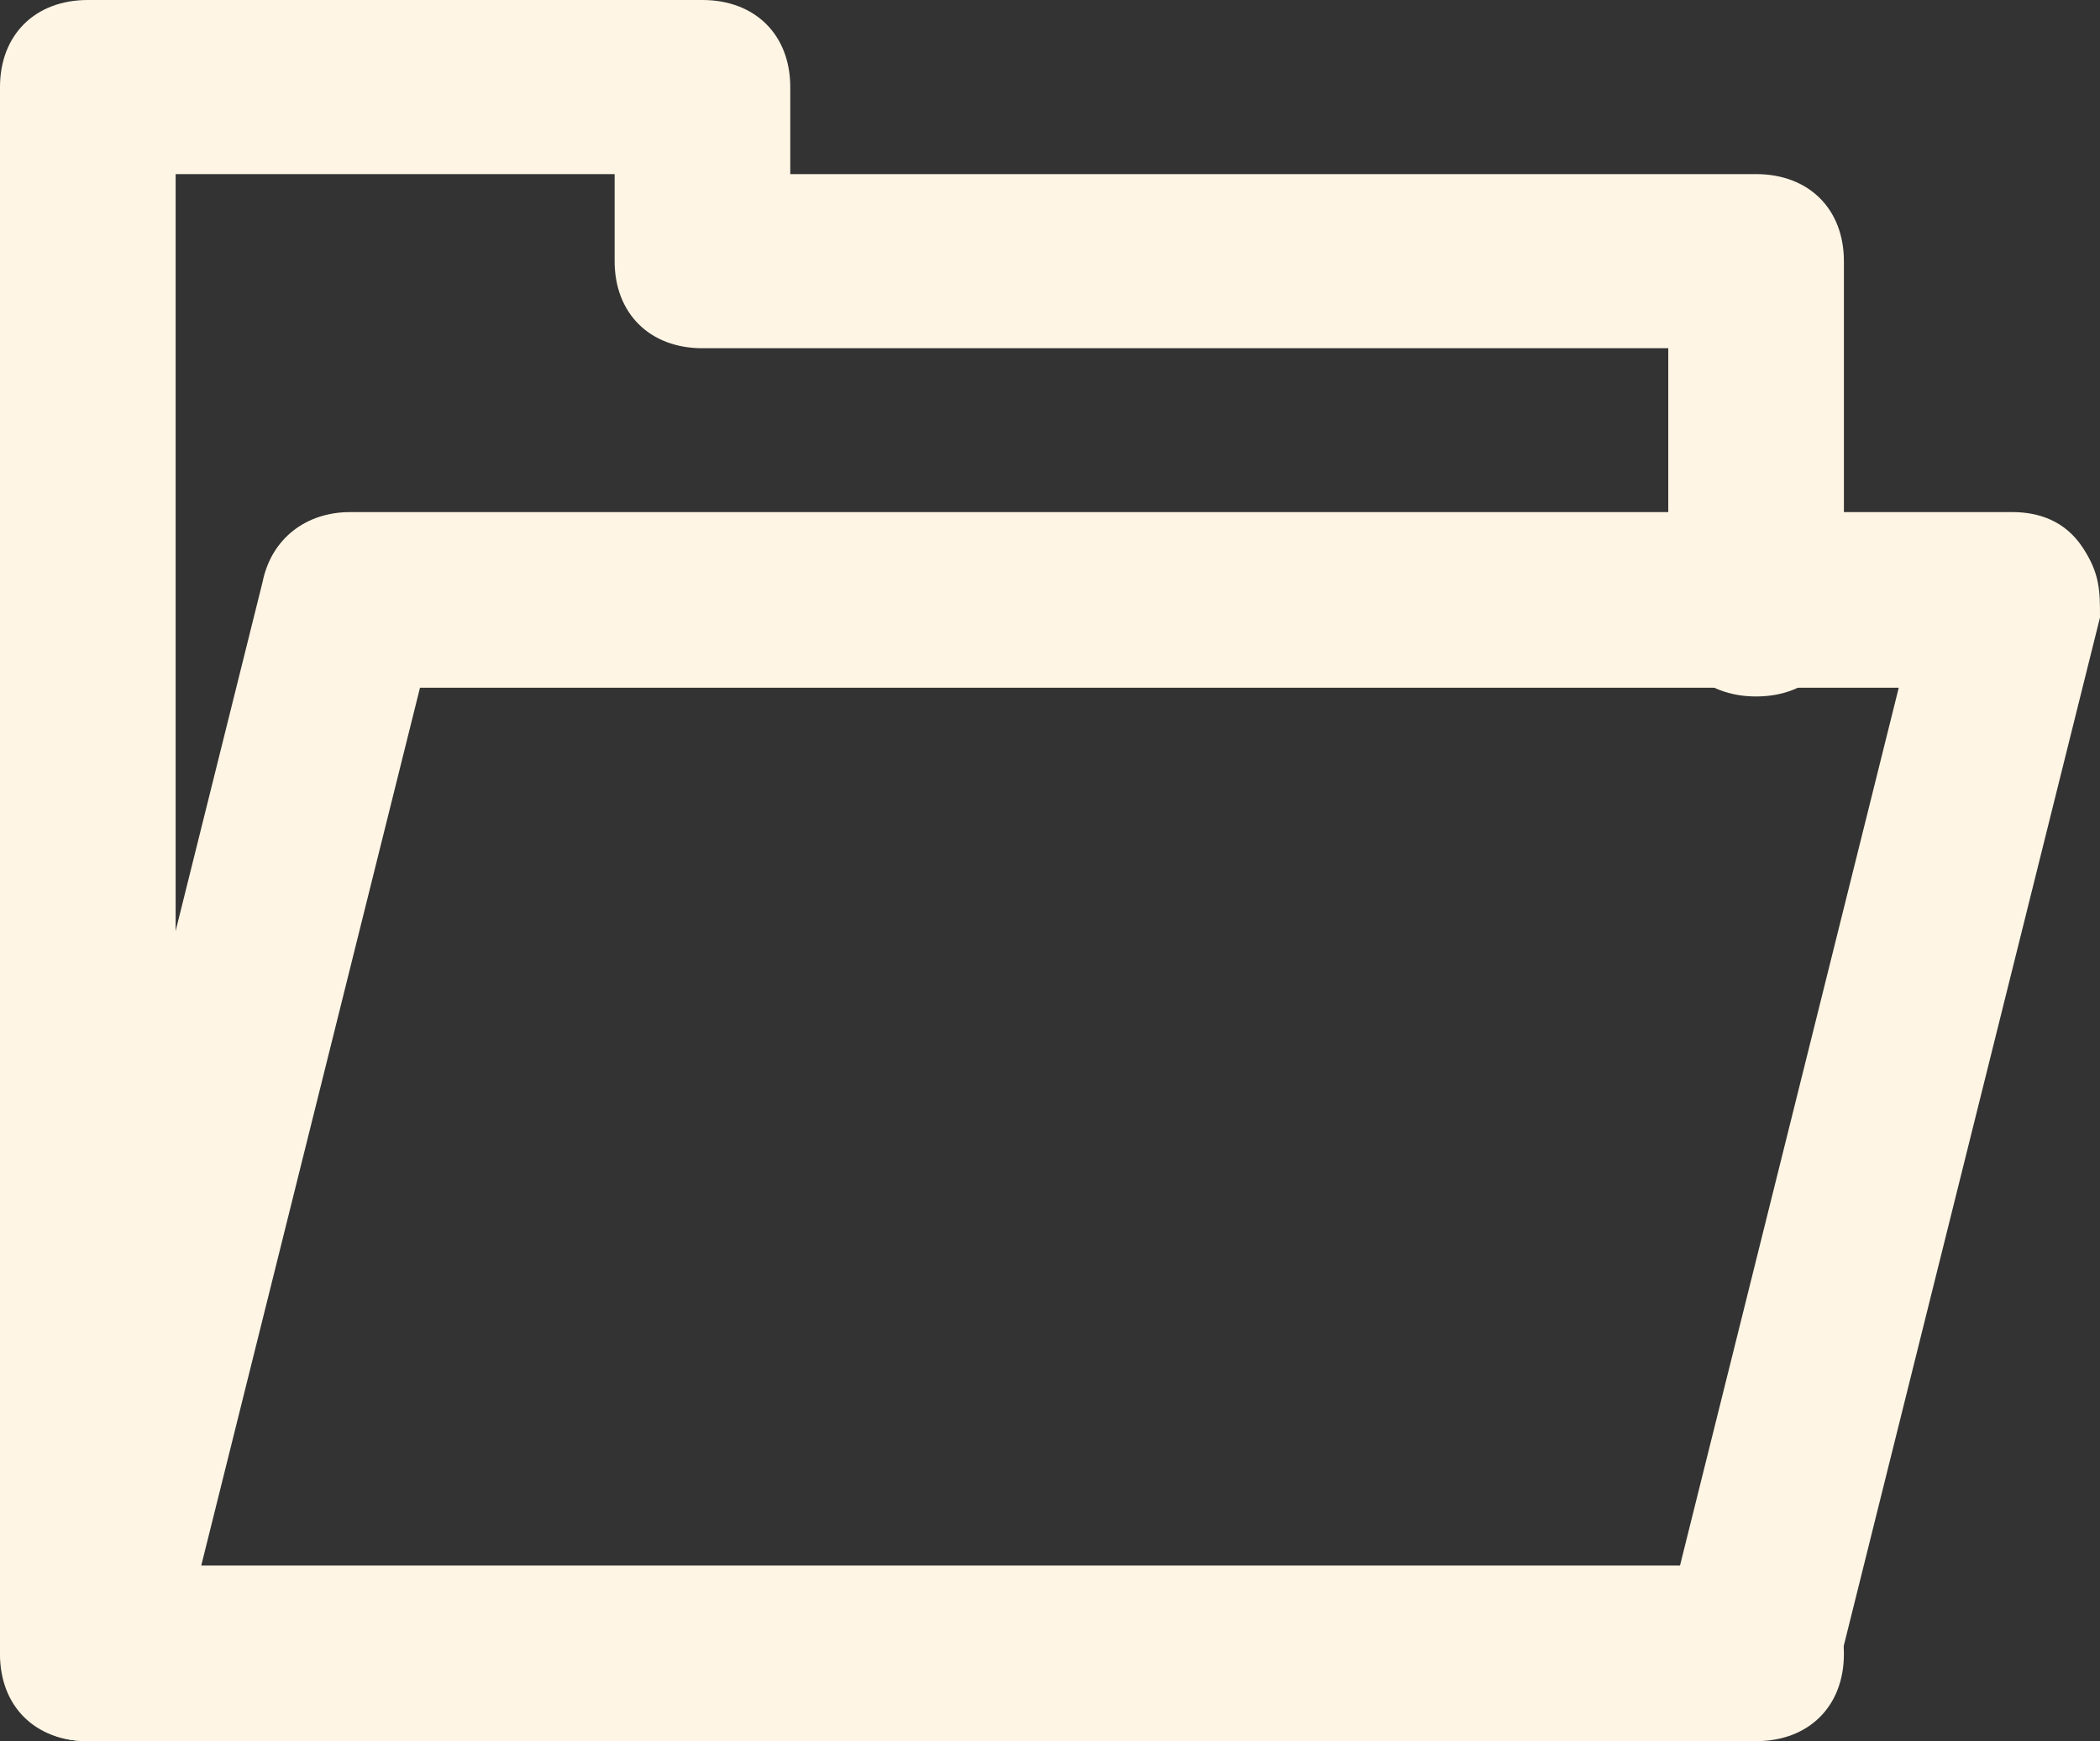
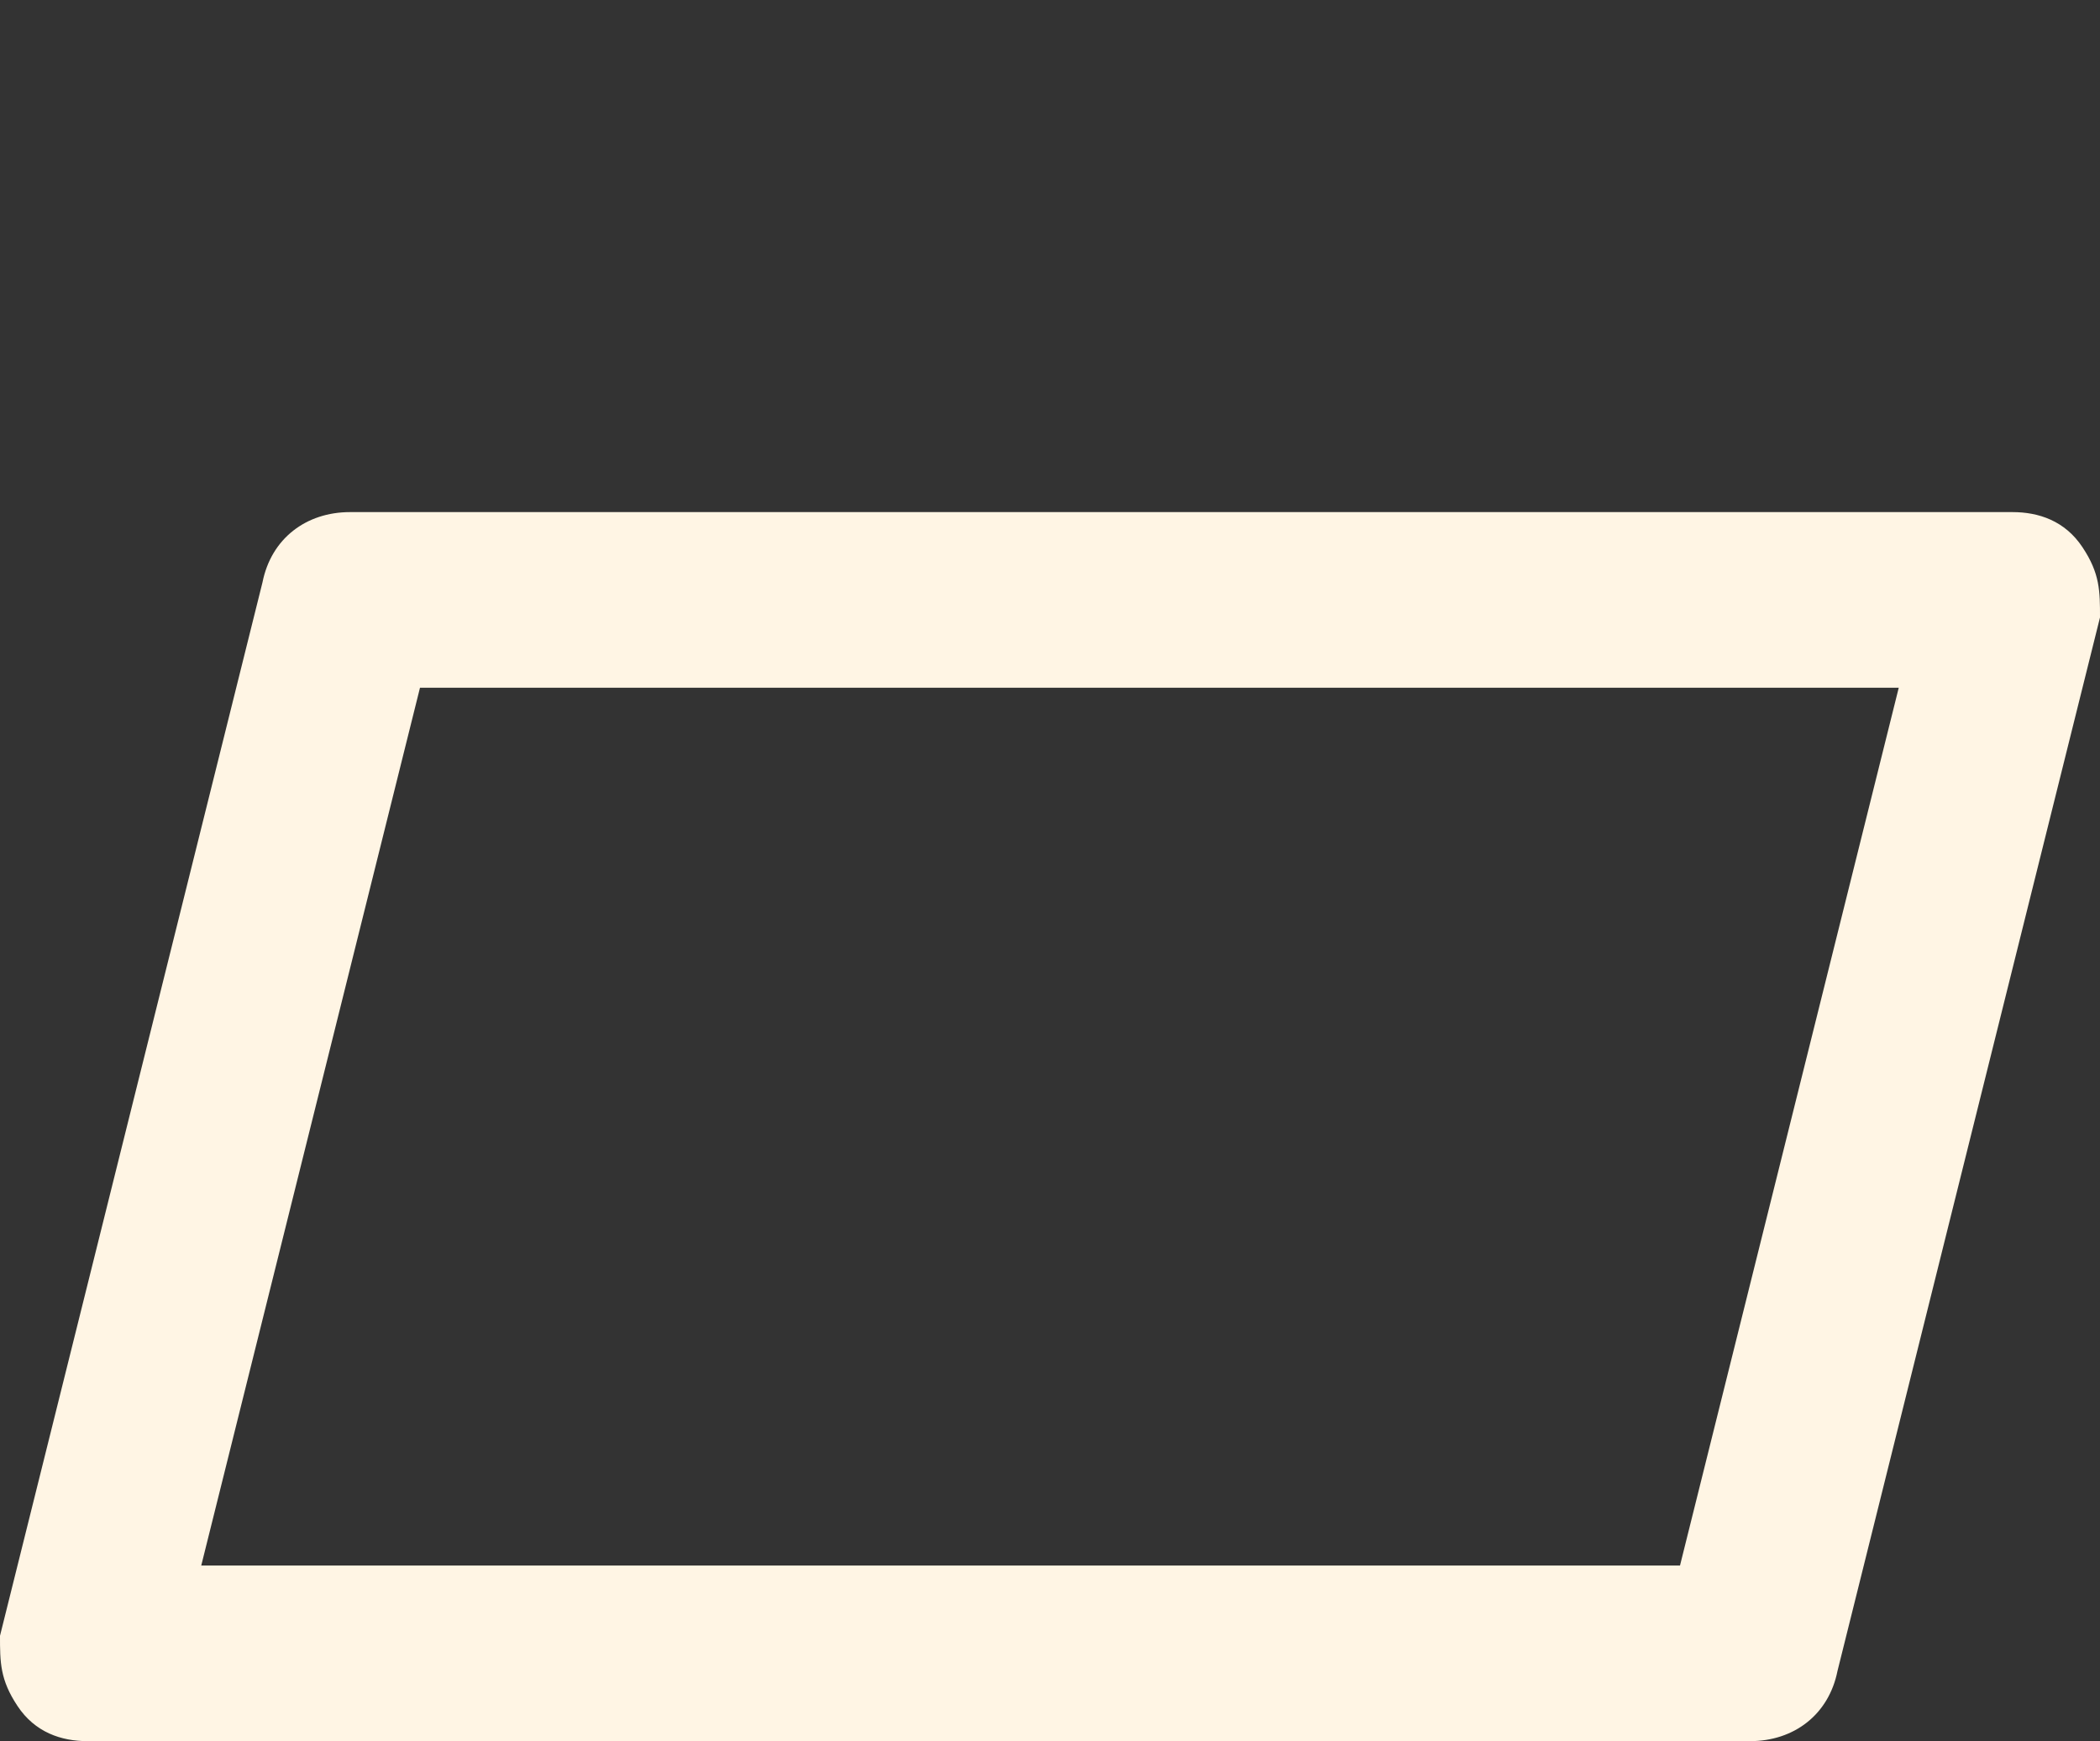
<svg xmlns="http://www.w3.org/2000/svg" width="41" height="34" viewBox="0 0 41 34">
  <rect x="0" y="0" width="41" height="34" fill="#333333" stroke="none" />
  <g fill="#FFF5E4">
-     <path d="M34.286,34 L1.714,34 C0.686,34 0,33.32 0,32.3 L0,1.7 C0,0.68 0.686,0 1.714,0 L13.714,0 C14.743,0 15.429,0.68 15.429,1.7 L15.429,3.4 L34.286,3.4 C35.314,3.4 36,4.08 36,5.1 L36,11.9 C36,12.92 35.314,13.6 34.286,13.6 C33.257,13.6 32.571,12.92 32.571,11.9 L32.571,6.8 L13.714,6.8 C12.686,6.8 12,6.12 12,5.1 L12,3.4 L3.429,3.4 L3.429,30.6 L34.286,30.6 C35.314,30.6 36,31.28 36,32.3 C36,33.32 35.314,34 34.286,34 Z" />
    <path d="M34.167,34 L1.708,34 C1.196,34 0.683,33.829 0.342,33.314 C0,32.8 0,32.457 0,31.943 L5.125,11.371 C5.296,10.514 5.979,10 6.833,10 L39.292,10 C39.804,10 40.317,10.171 40.658,10.686 C41,11.2 41,11.543 41,12.057 L35.875,32.629 C35.704,33.486 35.021,34 34.167,34 Z M3.929,30.571 L32.8,30.571 L37.071,13.429 L8.2,13.429 L3.929,30.571 Z" />
  </g>
</svg>